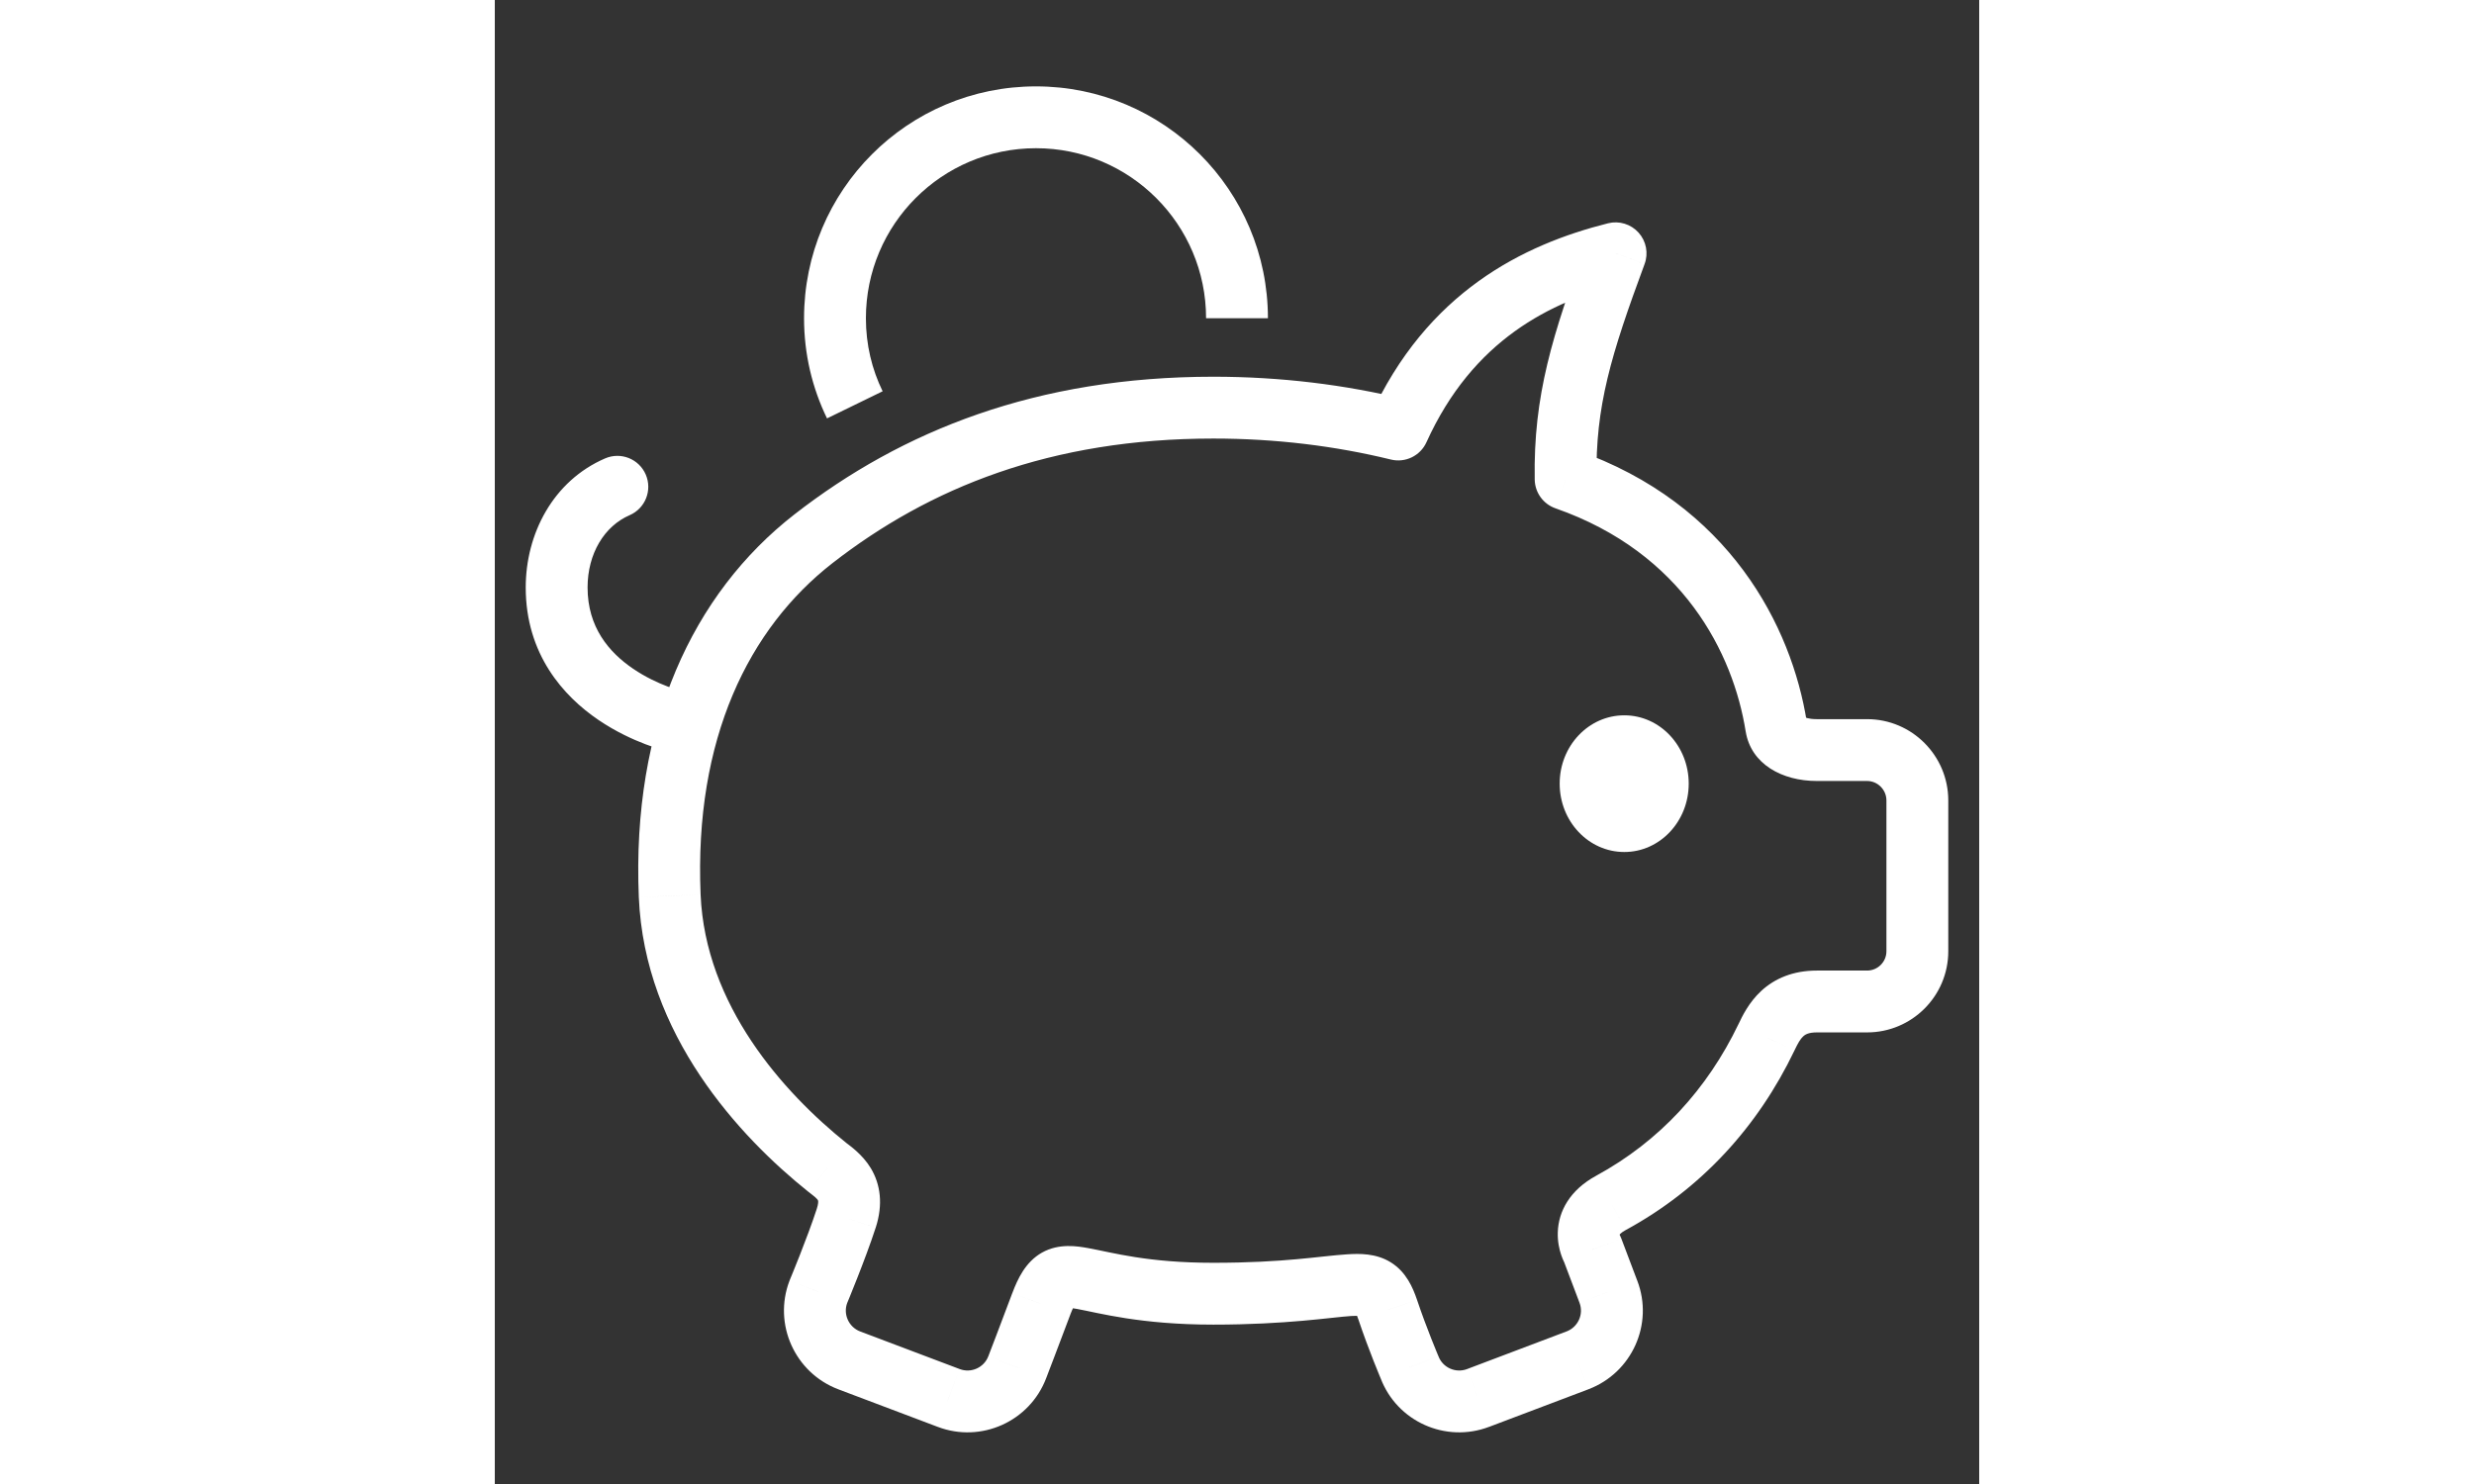
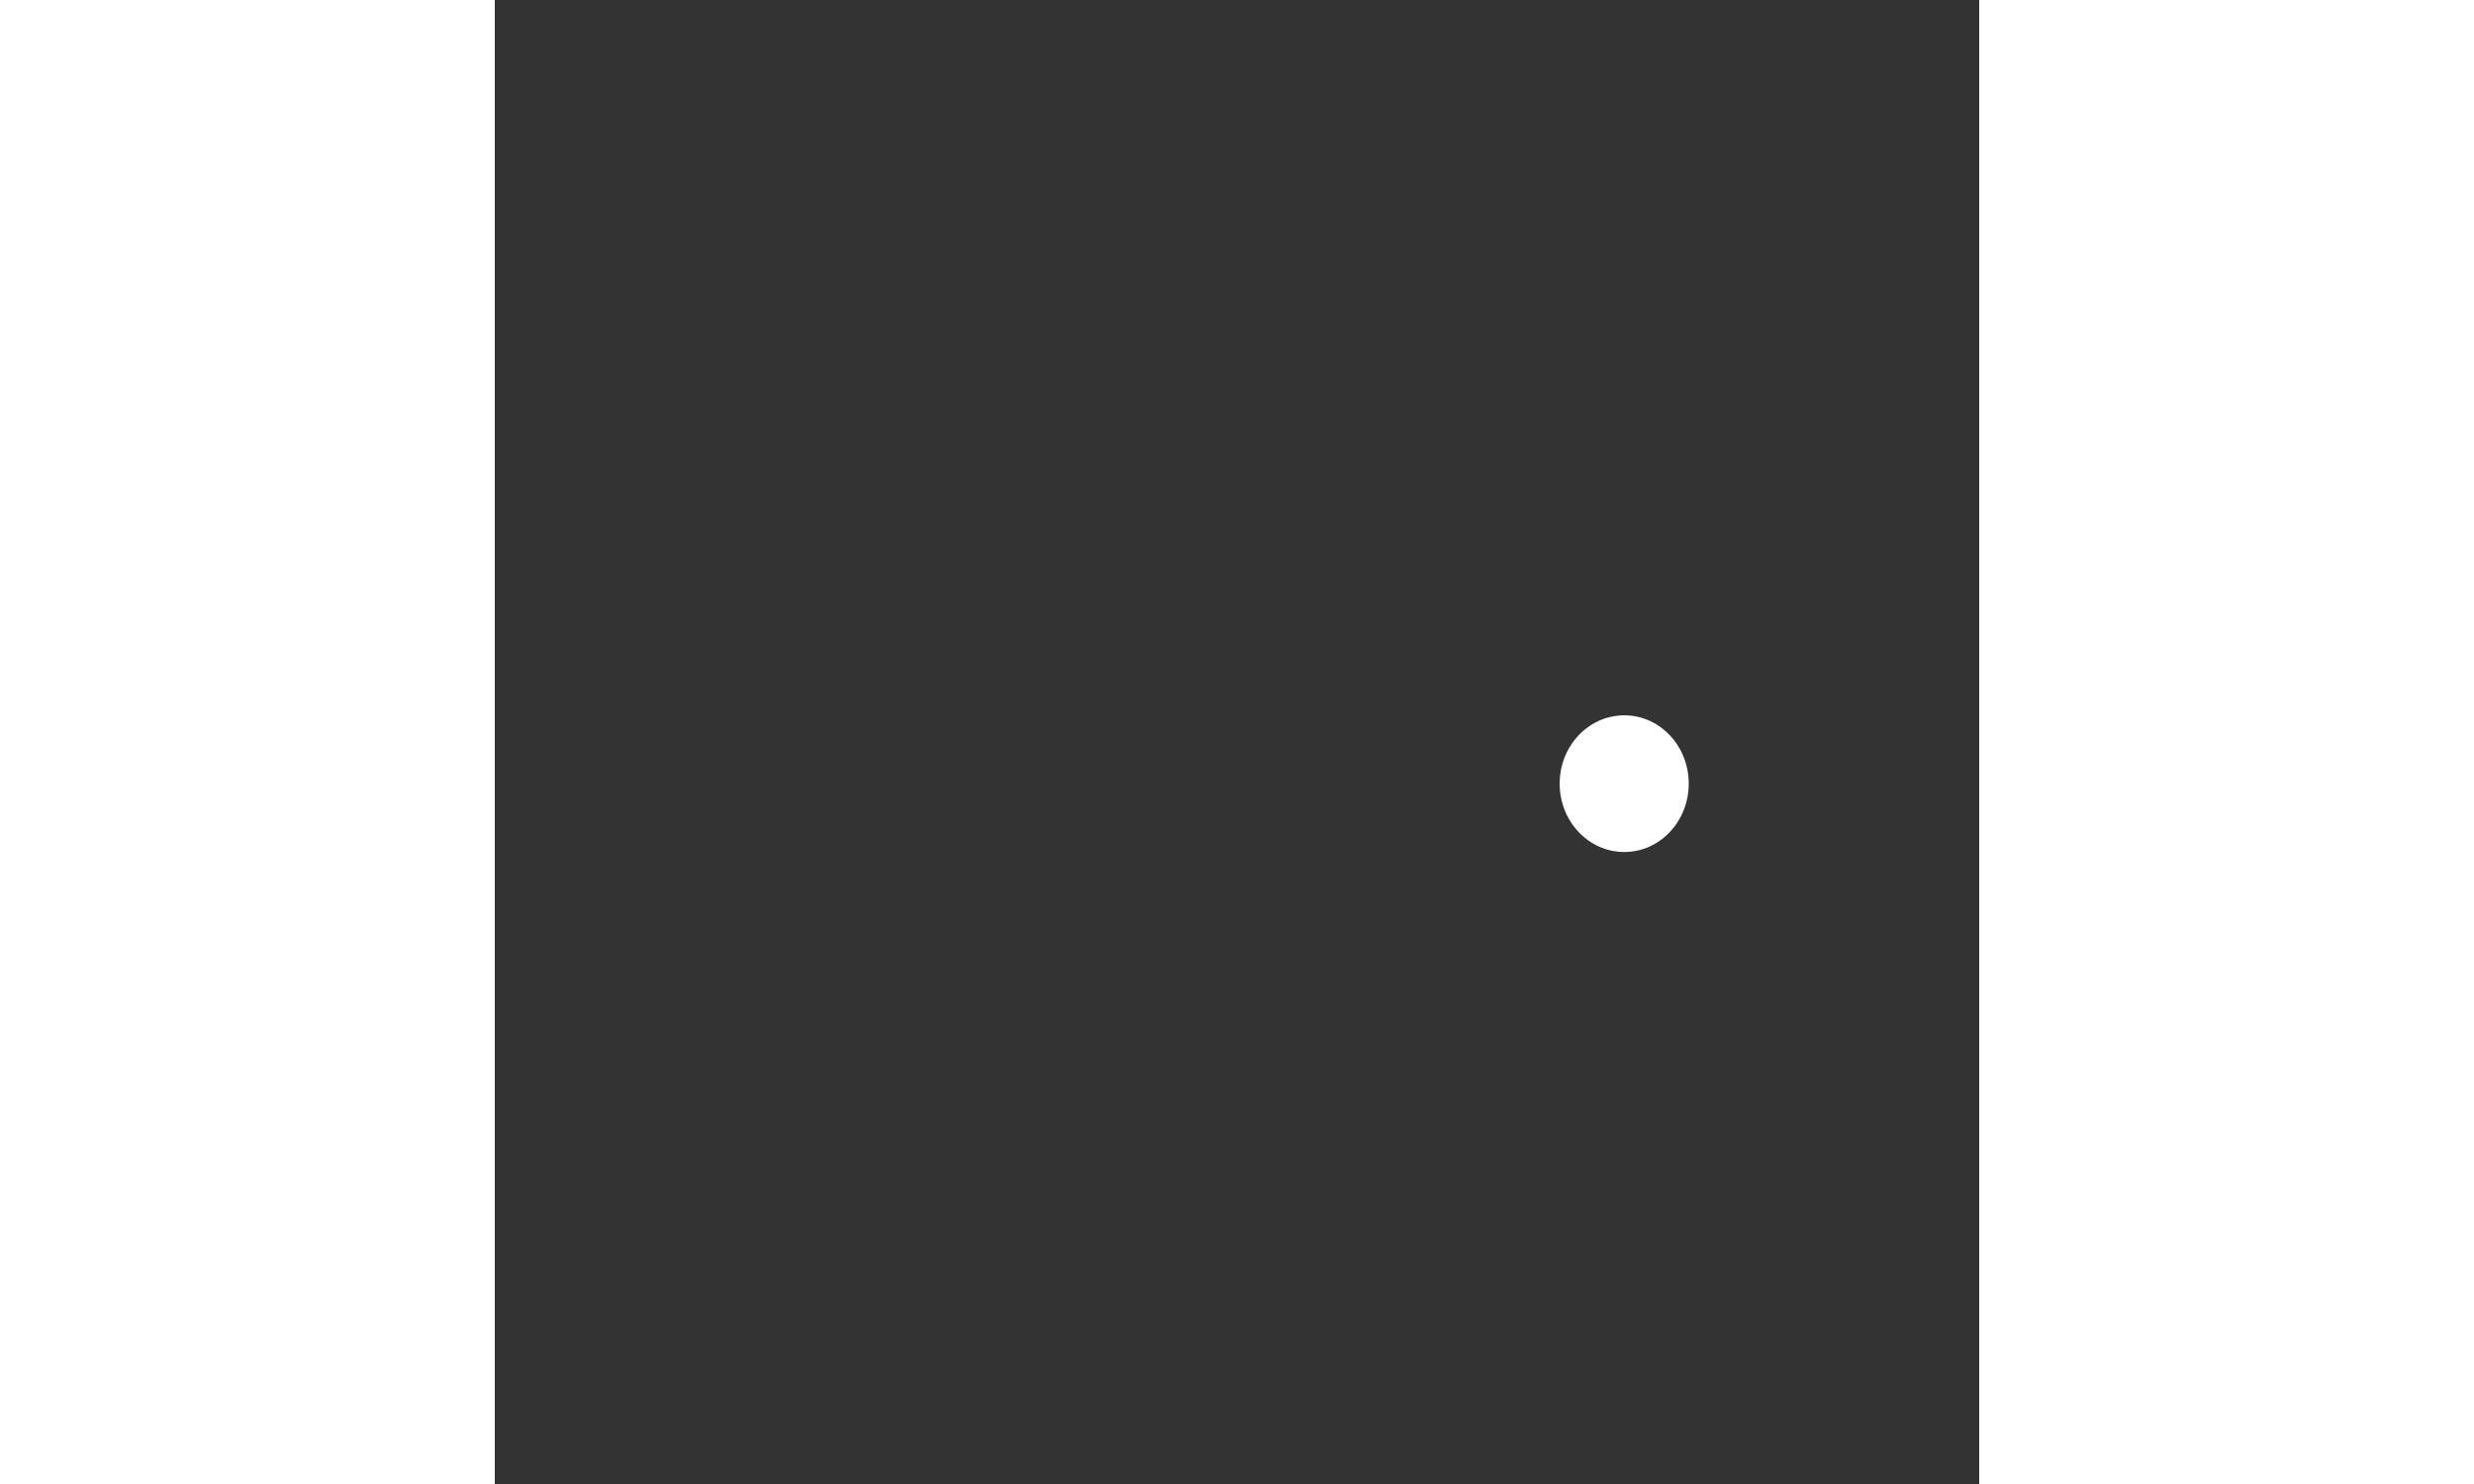
<svg xmlns="http://www.w3.org/2000/svg" alt="My Dimdim Logo" viewBox="0 0 48 48" fill="white" width="80">
  <rect x="0" y="0" width="48" height="48" fill="#333333" stroke="none" />
-   <path d="M41.436 23.499L40.448 23.656L40.449 23.658L41.436 23.499ZM34.627 15.496L33.627 15.514C33.635 15.933 33.902 16.302 34.297 16.441L34.627 15.496ZM36.242 8.192L37.18 8.54C37.309 8.192 37.234 7.801 36.986 7.525C36.739 7.249 36.358 7.132 35.999 7.222L36.242 8.192ZM29.215 13.892L28.977 14.864C29.445 14.978 29.927 14.743 30.126 14.305L29.215 13.892ZM10.303 17.427L9.689 16.638L9.689 16.638L10.303 17.427ZM5.656 28.976L6.655 28.935L6.655 28.934L5.656 28.976ZM10.763 37.766L10.138 38.547L10.143 38.551L10.763 37.766ZM11.366 39.398L12.317 39.707L12.318 39.706L11.366 39.398ZM10.463 41.782L9.54 41.397C9.536 41.407 9.532 41.416 9.529 41.426L10.463 41.782ZM11.459 44L11.103 44.935L11.105 44.936L11.459 44ZM14.677 45.216L15.033 44.282L15.03 44.281L14.677 45.216ZM16.895 44.22L15.961 43.862L15.96 43.865L16.895 44.22ZM17.671 42.175L16.736 41.822L16.734 41.825L17.671 42.175ZM28.875 42.365L29.823 42.048L29.821 42.042L28.875 42.365ZM29.578 44.22L30.514 43.868C30.509 43.855 30.504 43.843 30.499 43.83L29.578 44.22ZM31.797 45.216L31.443 44.281L31.442 44.282L31.797 45.216ZM35.011 44L35.365 44.936L35.366 44.935L35.011 44ZM36.01 41.782L35.075 42.136L35.076 42.14L36.01 41.782ZM35.494 40.417L36.429 40.064C36.41 40.012 36.386 39.962 36.358 39.913L35.494 40.417ZM36.094 38.906L36.571 39.785L36.572 39.785L36.094 38.906ZM41.122 33.549L42.024 33.982L42.025 33.979L41.122 33.549ZM5.603 24.303C6.141 24.427 6.678 24.09 6.801 23.552C6.924 23.013 6.588 22.477 6.049 22.354L5.603 24.303ZM4.359 16.664C4.866 16.445 5.1 15.856 4.881 15.349C4.662 14.842 4.074 14.608 3.567 14.827L4.359 16.664ZM25 10.294C25 6.152 21.639 2.794 17.5 2.794V4.794C20.535 4.794 23 7.257 23 10.294H25ZM17.5 2.794C13.354 2.794 10 6.152 10 10.294H12C12 7.256 14.46 4.794 17.5 4.794V2.794ZM10 10.294C10 11.456 10.266 12.553 10.743 13.533L12.541 12.656C12.194 11.945 12 11.147 12 10.294H10ZM44.375 23.261H42.748V25.261H44.375V23.261ZM42.748 23.261C42.466 23.261 42.361 23.198 42.351 23.192C42.349 23.191 42.406 23.235 42.423 23.34L40.449 23.658C40.62 24.719 41.632 25.261 42.748 25.261V23.261ZM42.424 23.343C41.938 20.284 39.939 16.292 34.957 14.552L34.297 16.441C38.423 17.881 40.048 21.137 40.448 23.656L42.424 23.343ZM35.627 15.479C35.586 13.154 36.091 11.482 37.18 8.54L35.304 7.845C34.201 10.825 33.58 12.793 33.627 15.514L35.627 15.479ZM35.999 7.222C33.266 7.908 30.137 9.439 28.304 13.479L30.126 14.305C31.625 10.998 34.124 9.755 36.485 9.162L35.999 7.222ZM29.453 12.921C27.497 12.443 25.411 12.185 23.237 12.185V14.185C25.253 14.185 27.179 14.424 28.977 14.864L29.453 12.921ZM23.237 12.185C17.526 12.185 13.174 13.926 9.689 16.638L10.917 18.216C14.056 15.773 17.978 14.185 23.237 14.185V12.185ZM9.689 16.638C6.404 19.196 4.423 23.428 4.657 29.018L6.655 28.934C6.443 23.885 8.22 20.317 10.917 18.216L9.689 16.638ZM4.657 29.018C4.843 33.471 7.922 36.775 10.138 38.547L11.388 36.986C9.316 35.328 6.805 32.508 6.655 28.935L4.657 29.018ZM10.143 38.551C10.259 38.643 10.3 38.67 10.364 38.727C10.415 38.773 10.436 38.801 10.445 38.816C10.45 38.825 10.454 38.833 10.456 38.852C10.458 38.876 10.46 38.95 10.414 39.091L12.318 39.706C12.559 38.96 12.474 38.309 12.158 37.784C11.888 37.337 11.47 37.05 11.383 36.982L10.143 38.551ZM10.415 39.09C10.263 39.558 10.046 40.131 9.863 40.598C9.772 40.829 9.691 41.03 9.633 41.172C9.604 41.244 9.58 41.3 9.564 41.339C9.556 41.358 9.55 41.373 9.546 41.383C9.544 41.388 9.543 41.392 9.542 41.394C9.541 41.395 9.541 41.396 9.54 41.397C9.54 41.397 9.54 41.397 9.54 41.397C9.54 41.397 9.54 41.397 9.54 41.397C9.54 41.397 9.54 41.397 9.54 41.397C9.54 41.397 9.54 41.397 10.463 41.782C11.386 42.168 11.386 42.168 11.386 42.168C11.386 42.168 11.386 42.168 11.386 42.168C11.386 42.167 11.386 42.167 11.386 42.167C11.386 42.167 11.386 42.167 11.386 42.166C11.387 42.166 11.387 42.164 11.388 42.163C11.389 42.16 11.391 42.156 11.393 42.15C11.398 42.139 11.404 42.123 11.413 42.102C11.43 42.061 11.454 42.002 11.485 41.927C11.545 41.779 11.63 41.57 11.724 41.329C11.911 40.853 12.146 40.234 12.317 39.707L10.415 39.09ZM9.529 41.426C8.993 42.831 9.704 44.402 11.103 44.935L11.815 43.066C11.444 42.925 11.257 42.506 11.397 42.139L9.529 41.426ZM11.105 44.936L14.323 46.152L15.03 44.281L11.812 43.065L11.105 44.936ZM14.321 46.151C15.724 46.686 17.297 45.978 17.83 44.576L15.96 43.865C15.819 44.236 15.402 44.423 15.033 44.282L14.321 46.151ZM16.895 44.22C17.829 44.579 17.829 44.579 17.829 44.579C17.829 44.579 17.829 44.579 17.829 44.579C17.829 44.579 17.829 44.579 17.829 44.578C17.829 44.578 17.829 44.578 17.829 44.578C17.829 44.577 17.829 44.577 17.83 44.575C17.831 44.573 17.832 44.57 17.834 44.566C17.837 44.557 17.842 44.545 17.848 44.529C17.86 44.496 17.878 44.449 17.901 44.389C17.947 44.27 18.012 44.101 18.087 43.903C18.238 43.507 18.433 42.994 18.608 42.526L16.734 41.825C16.561 42.287 16.368 42.796 16.218 43.191C16.143 43.388 16.079 43.556 16.033 43.674C16.011 43.734 15.993 43.781 15.98 43.813C15.974 43.829 15.969 43.841 15.966 43.849C15.965 43.854 15.963 43.857 15.963 43.859C15.962 43.86 15.962 43.861 15.962 43.861C15.962 43.862 15.961 43.862 15.961 43.862C15.961 43.862 15.961 43.862 15.961 43.862C15.961 43.862 15.961 43.862 15.961 43.862C15.961 43.862 15.961 43.862 16.895 44.22ZM18.606 42.529C18.77 42.097 18.817 42.18 18.676 42.258C18.529 42.341 18.441 42.267 18.835 42.339C19.527 42.465 20.871 42.845 23.237 42.845V40.845C21.102 40.845 19.994 40.517 19.193 40.371C18.84 40.307 18.247 40.206 17.697 40.514C17.154 40.819 16.903 41.379 16.736 41.822L18.606 42.529ZM23.237 42.845C25.606 42.845 27.048 42.608 27.691 42.566C28.07 42.542 28.026 42.597 27.917 42.529C27.787 42.448 27.816 42.36 27.929 42.689L29.821 42.042C29.689 41.655 29.476 41.144 28.974 40.831C28.492 40.531 27.947 40.546 27.562 40.571C26.678 40.627 25.545 40.845 23.237 40.845V42.845ZM27.927 42.683C28.091 43.173 28.273 43.654 28.413 44.01C28.484 44.189 28.544 44.337 28.587 44.442C28.609 44.495 28.626 44.536 28.638 44.565C28.644 44.579 28.649 44.59 28.652 44.598C28.654 44.602 28.655 44.605 28.656 44.607C28.656 44.608 28.657 44.609 28.657 44.609C28.657 44.61 28.657 44.61 28.657 44.61C28.657 44.61 28.657 44.611 28.657 44.611C28.657 44.611 28.657 44.611 28.657 44.611C28.657 44.611 28.657 44.611 29.578 44.22C30.499 43.83 30.499 43.83 30.499 43.83C30.499 43.83 30.499 43.83 30.499 43.83C30.499 43.83 30.499 43.83 30.499 43.83C30.499 43.83 30.499 43.83 30.499 43.83C30.498 43.83 30.498 43.829 30.498 43.829C30.497 43.827 30.497 43.825 30.495 43.822C30.493 43.816 30.489 43.806 30.483 43.794C30.473 43.768 30.457 43.73 30.437 43.682C30.397 43.585 30.341 43.445 30.274 43.277C30.141 42.939 29.972 42.493 29.823 42.048L27.927 42.683ZM28.642 44.573C29.172 45.981 30.749 46.685 32.152 46.151L31.442 44.282C31.067 44.424 30.652 44.234 30.514 43.868L28.642 44.573ZM32.151 46.152L35.365 44.936L34.657 43.065L31.443 44.281L32.151 46.152ZM35.366 44.935C36.767 44.404 37.482 42.832 36.944 41.425L35.076 42.14C35.216 42.505 35.031 42.923 34.656 43.066L35.366 44.935ZM36.945 41.429L36.429 40.064L34.559 40.771L35.075 42.136L36.945 41.429ZM35.494 40.417C36.358 39.913 36.358 39.914 36.358 39.915C36.358 39.915 36.359 39.915 36.359 39.916C36.359 39.916 36.36 39.917 36.36 39.918C36.361 39.919 36.362 39.92 36.362 39.921C36.364 39.924 36.365 39.926 36.366 39.928C36.368 39.932 36.37 39.936 36.372 39.939C36.375 39.945 36.377 39.949 36.378 39.951C36.38 39.955 36.379 39.953 36.377 39.948C36.375 39.942 36.374 39.936 36.373 39.93C36.371 39.924 36.372 39.921 36.372 39.922C36.371 39.93 36.367 39.94 36.368 39.939C36.37 39.936 36.411 39.872 36.571 39.785L35.617 38.028C34.765 38.49 34.394 39.177 34.373 39.86C34.363 40.16 34.424 40.413 34.482 40.587C34.512 40.675 34.543 40.748 34.569 40.804C34.582 40.832 34.594 40.856 34.605 40.875C34.61 40.885 34.615 40.894 34.619 40.901C34.621 40.905 34.623 40.909 34.625 40.912C34.626 40.914 34.627 40.915 34.628 40.917C34.628 40.918 34.629 40.918 34.629 40.919C34.629 40.919 34.63 40.92 34.63 40.92C34.63 40.921 34.63 40.921 35.494 40.417ZM36.572 39.785C39.01 38.458 40.843 36.445 42.024 33.982L40.22 33.117C39.209 35.226 37.662 36.915 35.616 38.028L36.572 39.785ZM42.025 33.979C42.143 33.732 42.218 33.605 42.308 33.522C42.361 33.473 42.463 33.393 42.748 33.393V31.393C41.984 31.393 41.389 31.647 40.95 32.053C40.548 32.426 40.334 32.877 40.219 33.12L42.025 33.979ZM42.748 33.393H44.375V31.393H42.748V33.393ZM44.375 33.393C45.823 33.393 47 32.217 47 30.769H45C45 31.112 44.719 31.393 44.375 31.393V33.393ZM47 30.769V25.89H45V30.769H47ZM47 25.89C47 24.444 45.826 23.261 44.375 23.261V25.261C44.716 25.261 45 25.543 45 25.89H47ZM5.826 23.328C6.049 22.354 6.05 22.354 6.05 22.354C6.05 22.354 6.05 22.354 6.051 22.354C6.051 22.354 6.051 22.354 6.052 22.354C6.052 22.354 6.053 22.355 6.053 22.355C6.053 22.355 6.053 22.355 6.052 22.354C6.049 22.354 6.043 22.352 6.034 22.35C6.015 22.345 5.985 22.337 5.943 22.325C5.86 22.3 5.735 22.26 5.583 22.203C5.275 22.086 4.872 21.902 4.475 21.632C3.69 21.098 3 20.288 3 19.001H1C1 21.166 2.223 22.519 3.351 23.286C3.911 23.667 4.464 23.917 4.874 24.073C5.08 24.151 5.254 24.207 5.38 24.244C5.443 24.262 5.495 24.276 5.532 24.286C5.551 24.291 5.567 24.294 5.578 24.297C5.584 24.299 5.589 24.3 5.593 24.301C5.595 24.302 5.597 24.302 5.599 24.302C5.6 24.302 5.6 24.303 5.601 24.303C5.601 24.303 5.602 24.303 5.602 24.303C5.602 24.303 5.603 24.303 5.826 23.328ZM3 19.001C3 17.902 3.548 17.014 4.359 16.664L3.567 14.827C1.88 15.555 1 17.271 1 19.001H3Z" class="fill-gray-900" />
  <path d="M36.524 27.558C35.368 27.558 34.434 26.568 34.434 25.346C34.434 24.127 35.368 23.137 36.524 23.137C37.676 23.137 38.607 24.127 38.607 25.346C38.608 26.567 37.676 27.558 36.524 27.558Z" class="fill-gray-900" />
</svg>